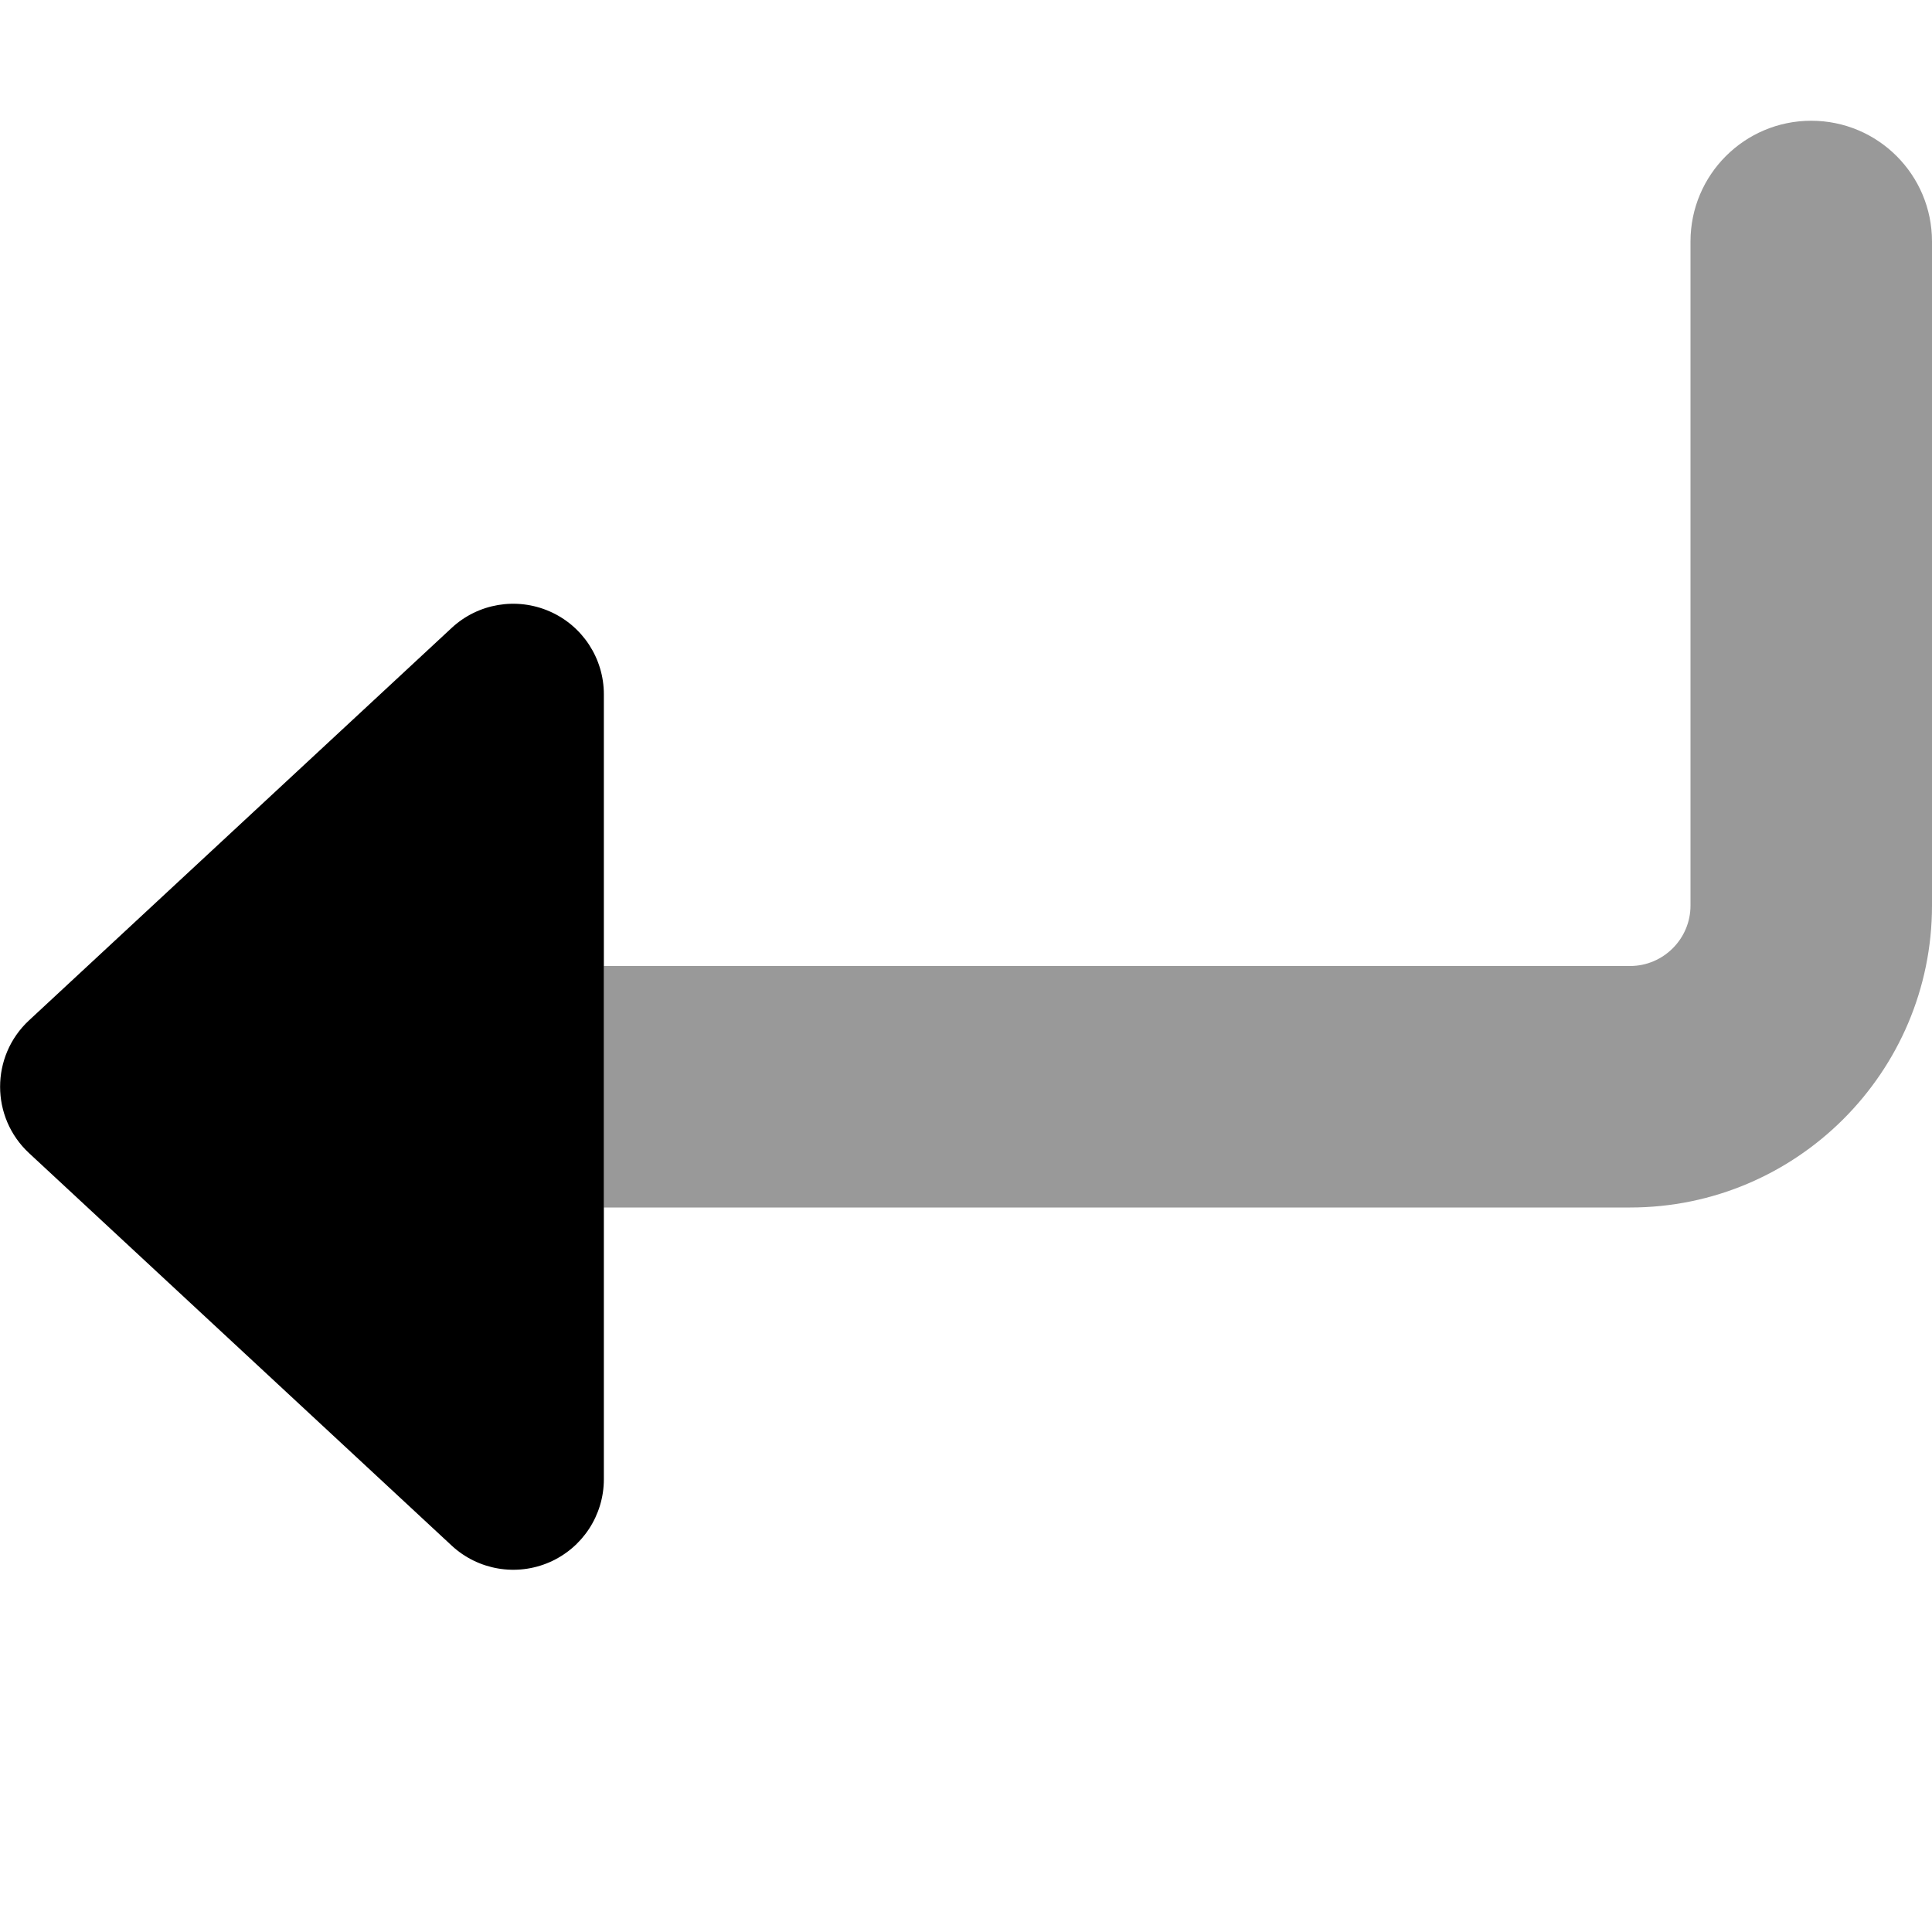
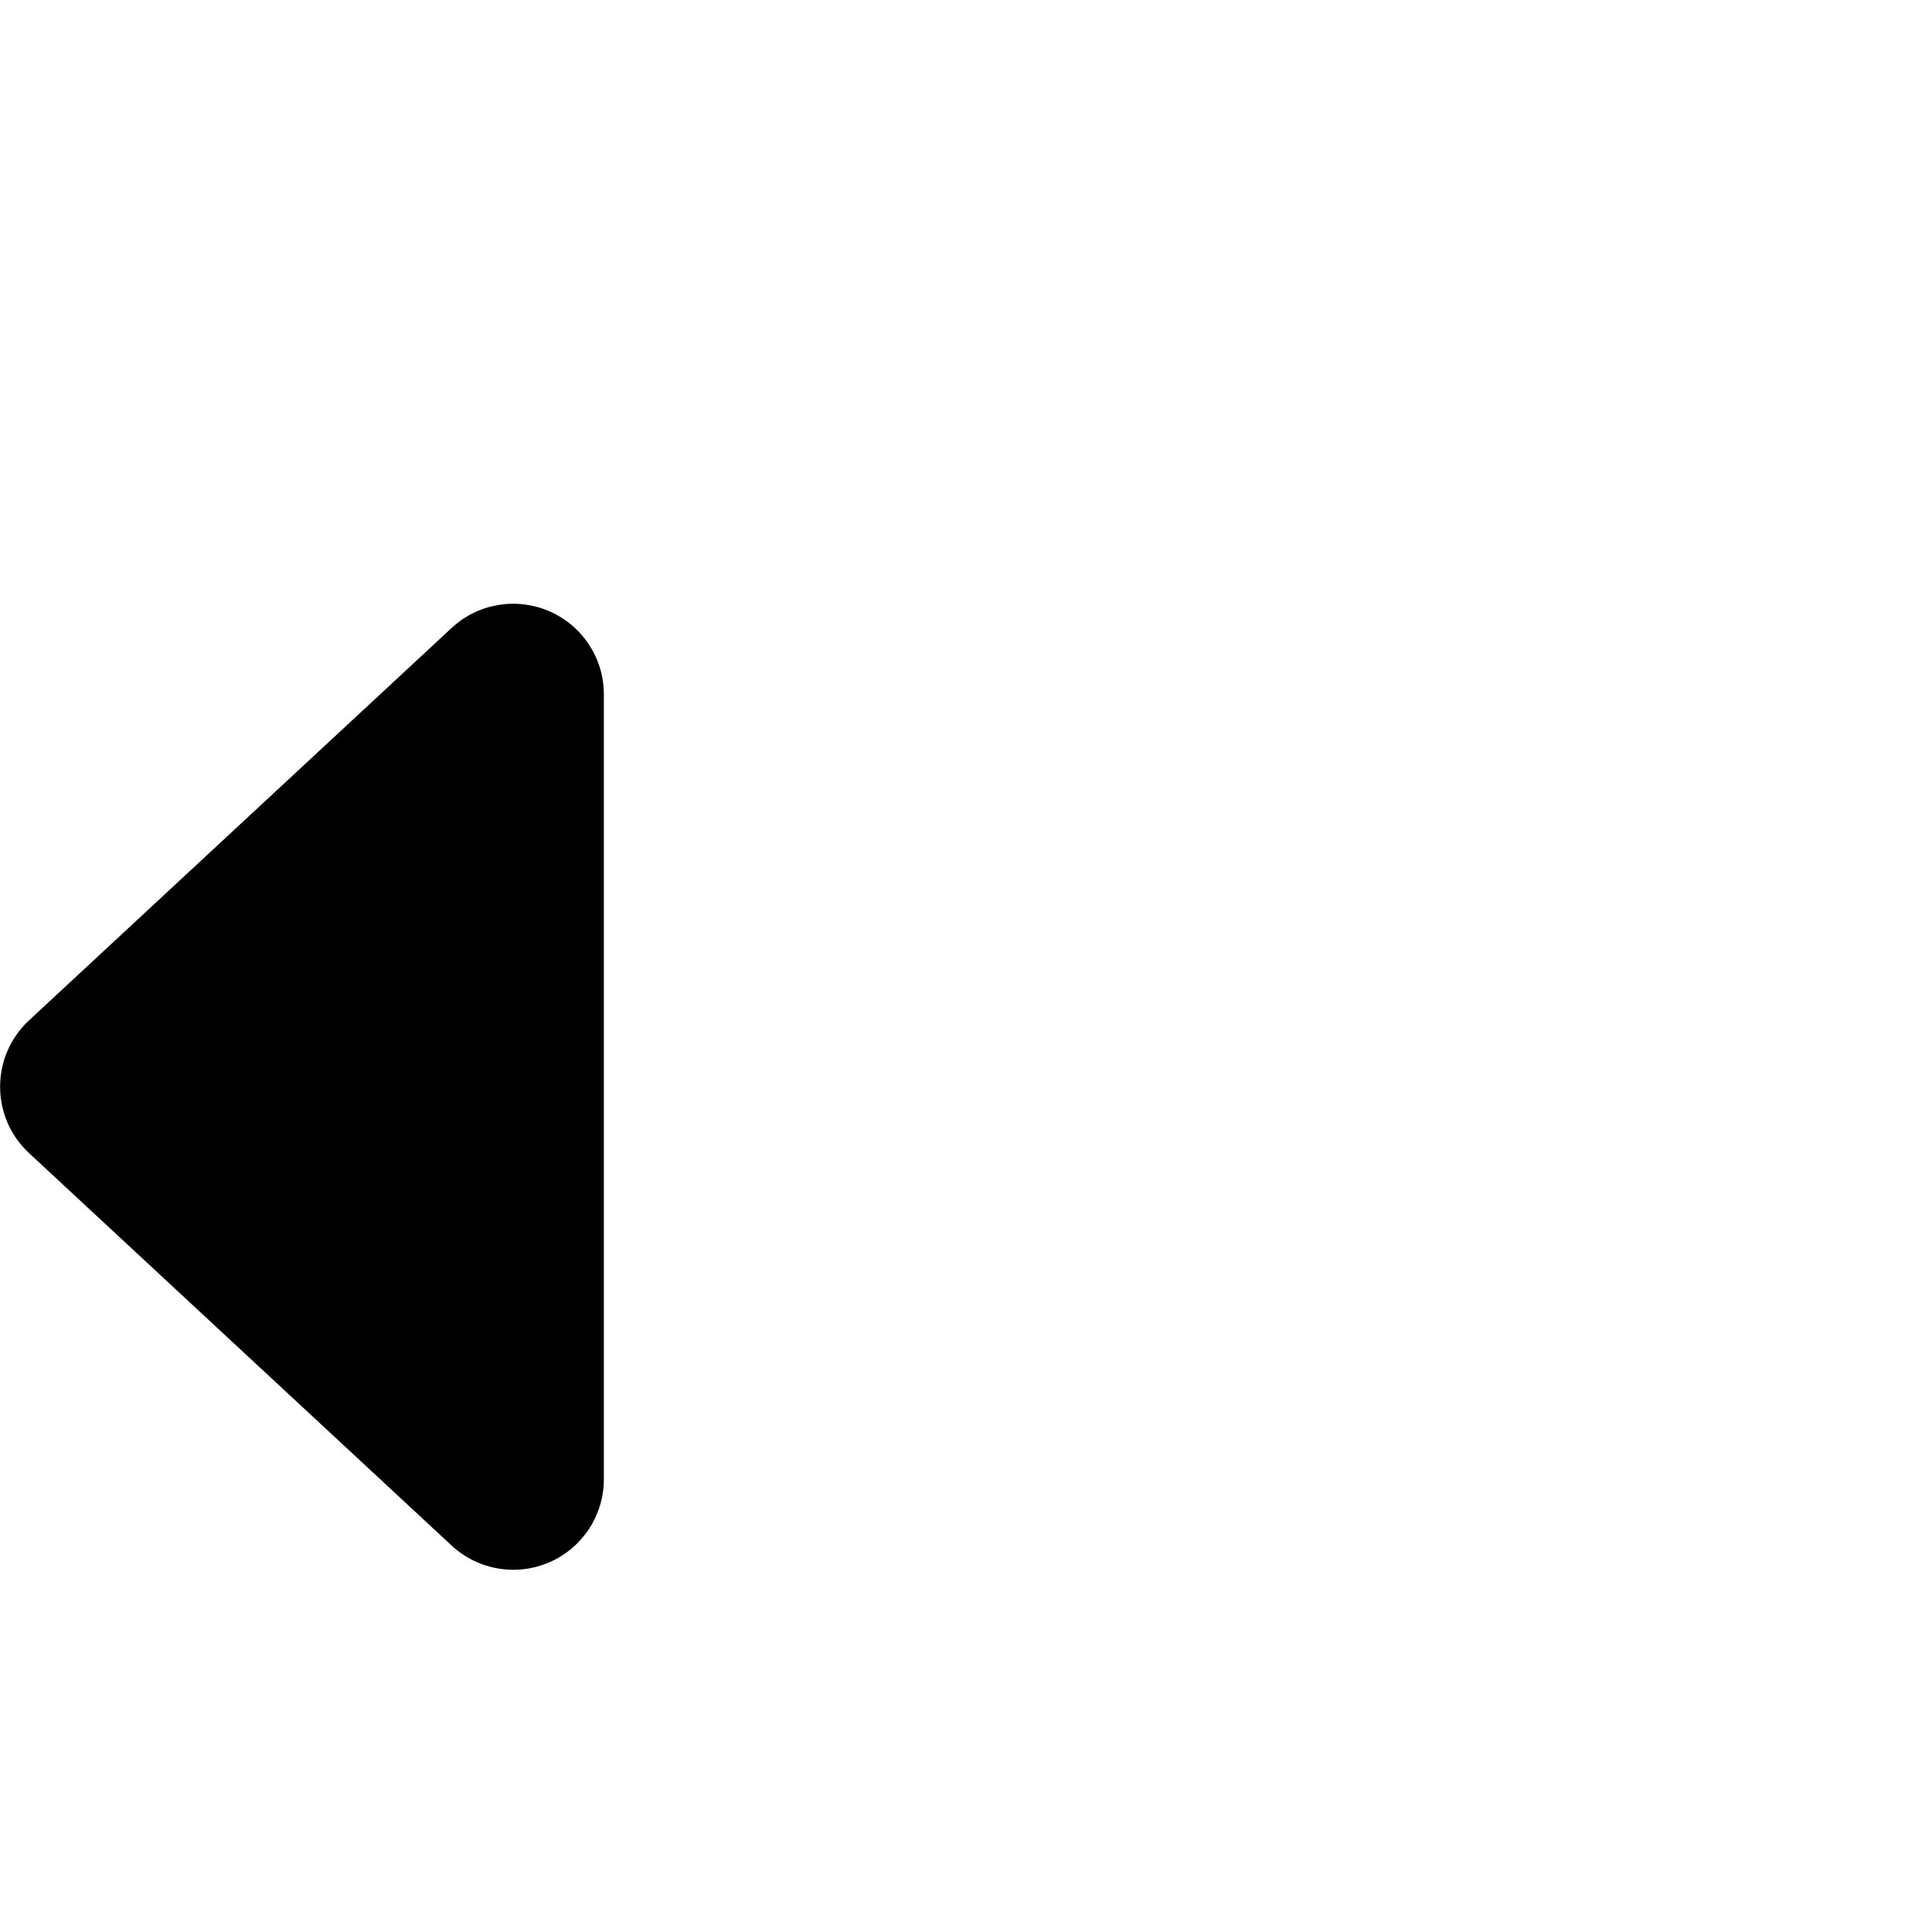
<svg xmlns="http://www.w3.org/2000/svg" viewBox="0 0 512 512">
  <defs>
    <style>.fa-secondary{opacity:.4}</style>
  </defs>
-   <path class="fa-primary" d="M119.7 409.6c6.984 6.484 17.17 8.219 25.92 4.406s14.41-12.45 14.41-22v-208c0-9.547-5.656-18.19-14.41-22S126.7 159.9 119.7 166.4l-112 104c-10.23 9.498-10.23 25.69 0 35.19L119.7 409.6z" />
-   <path class="fa-secondary" d="M160 256h272C440.8 256 448 248.8 448 240V64c0-17.67 14.31-32 32-32s32 14.33 32 32V240c0 44.11-35.88 80-80 80H160V256z" />
+   <path class="fa-primary" d="M119.7 409.6c6.984 6.484 17.17 8.219 25.92 4.406s14.41-12.45 14.41-22v-208c0-9.547-5.656-18.19-14.41-22S126.7 159.9 119.7 166.4l-112 104c-10.23 9.498-10.23 25.69 0 35.19z" />
</svg>